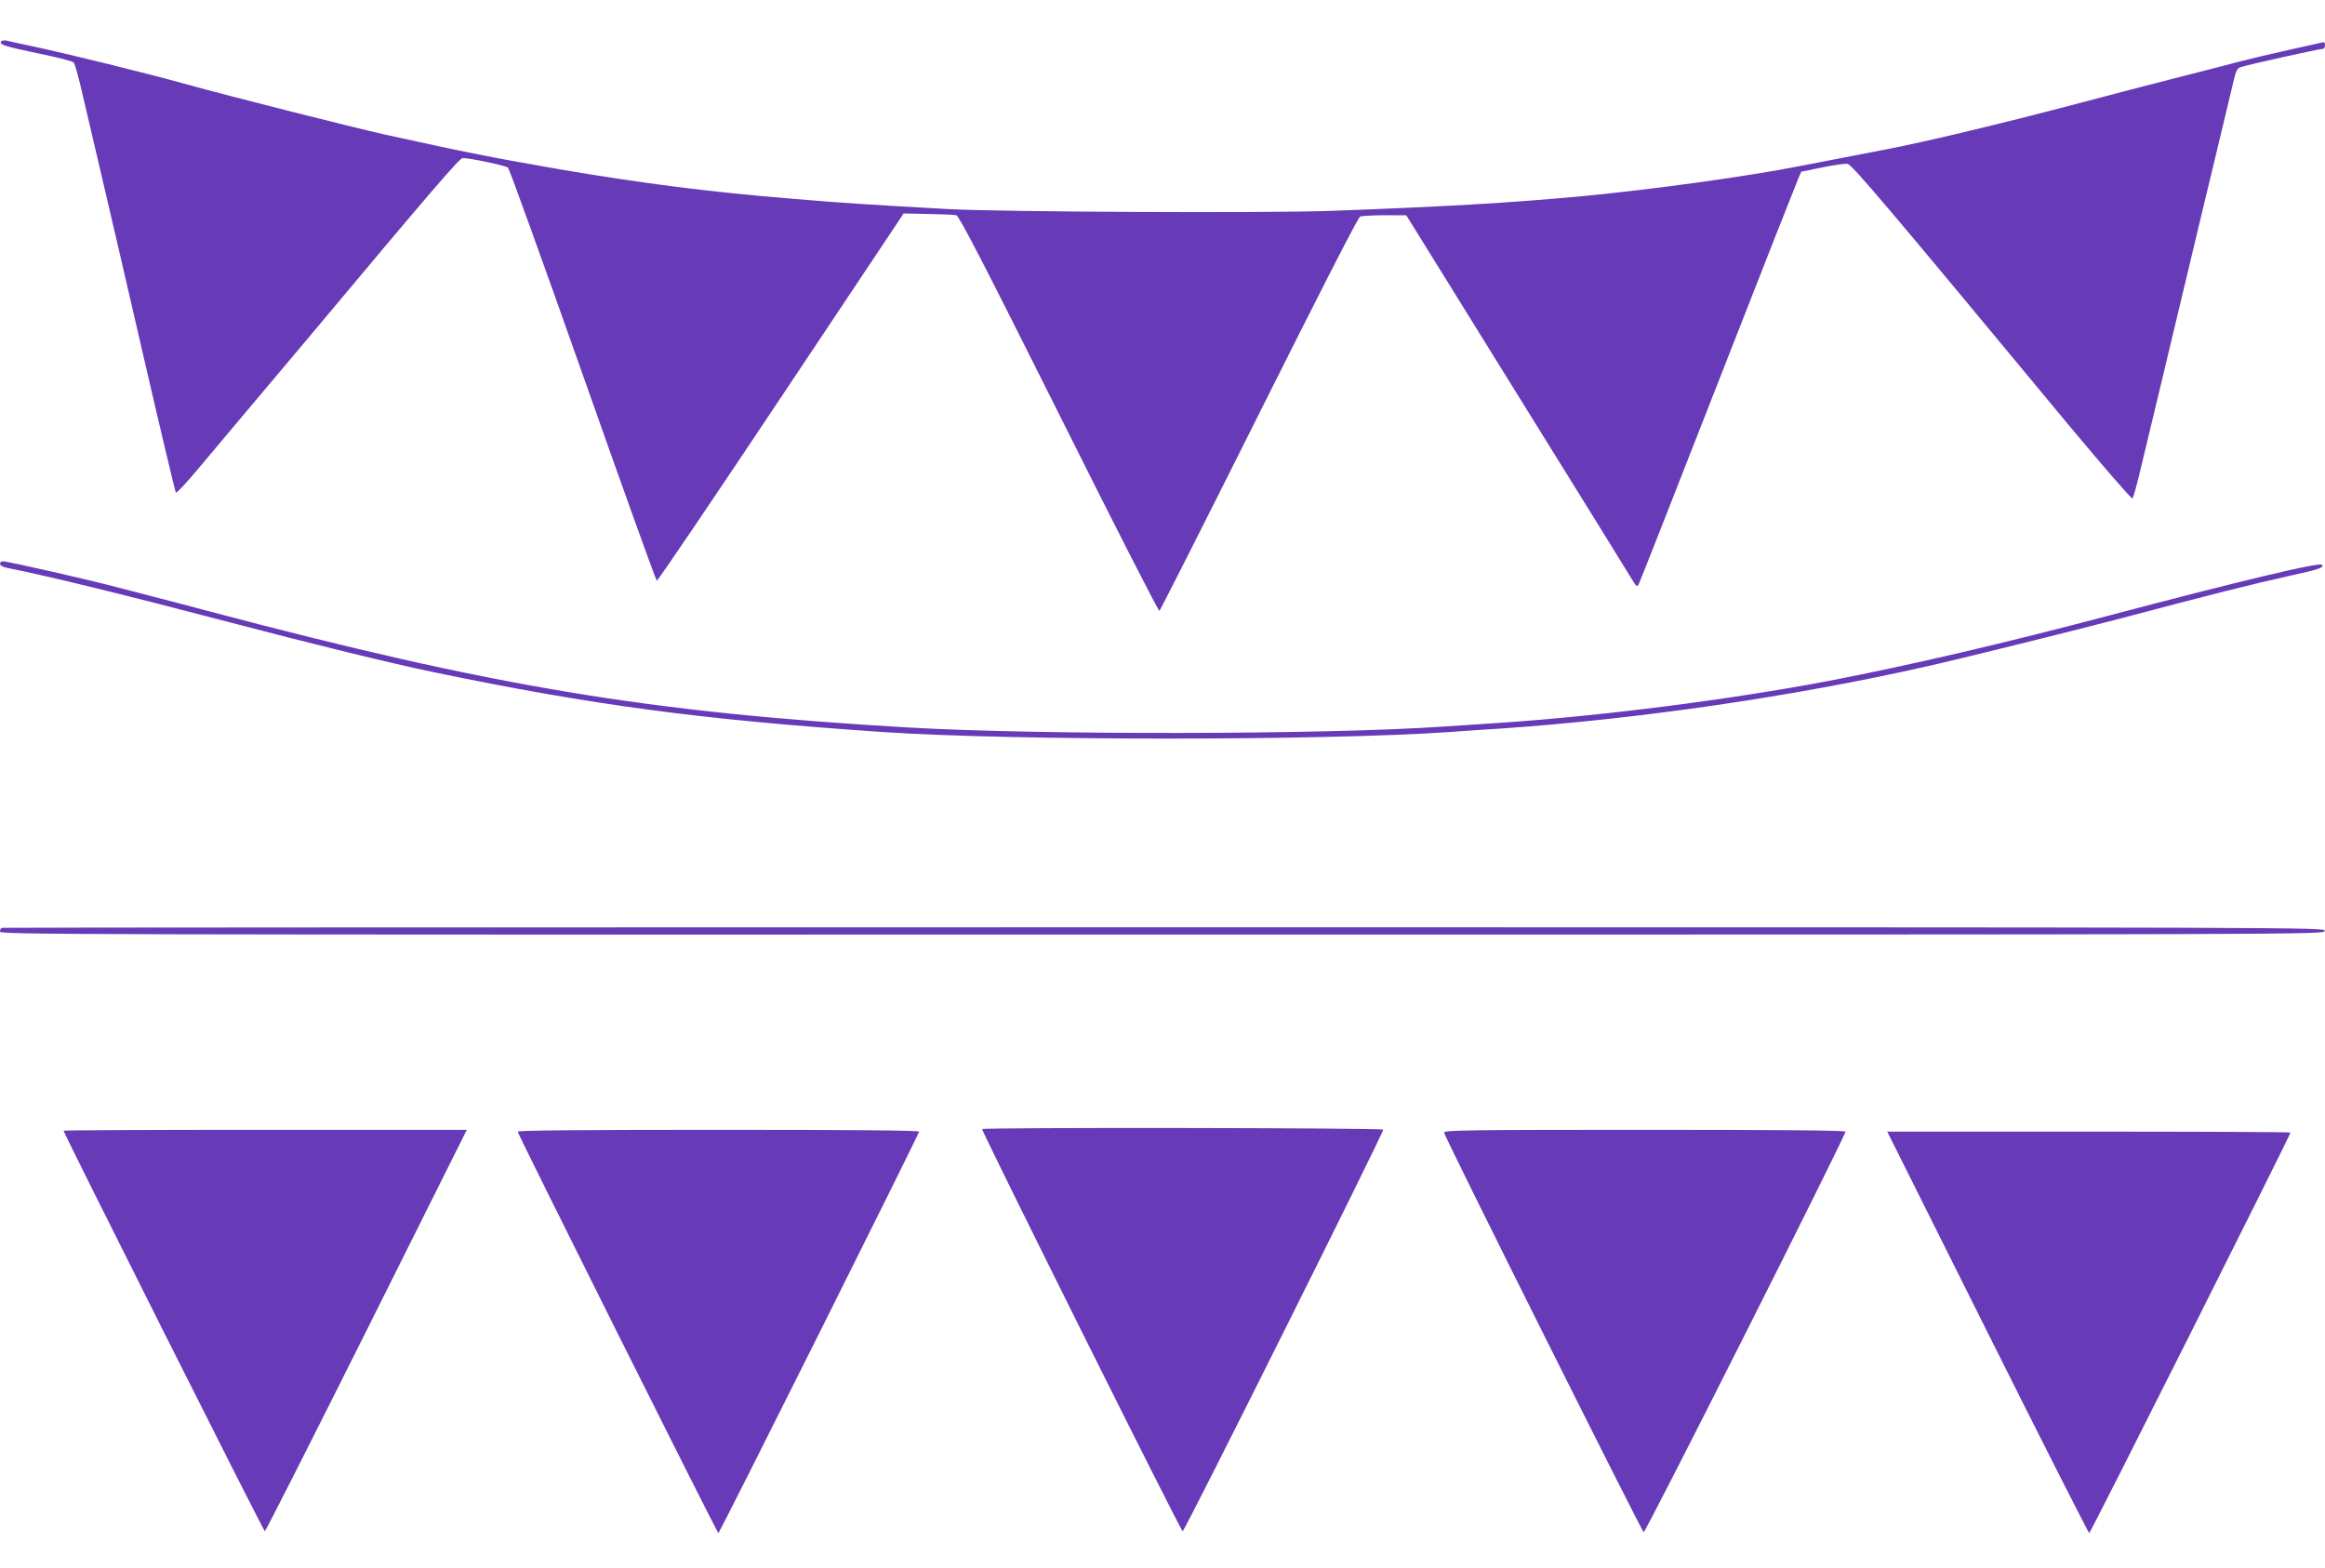
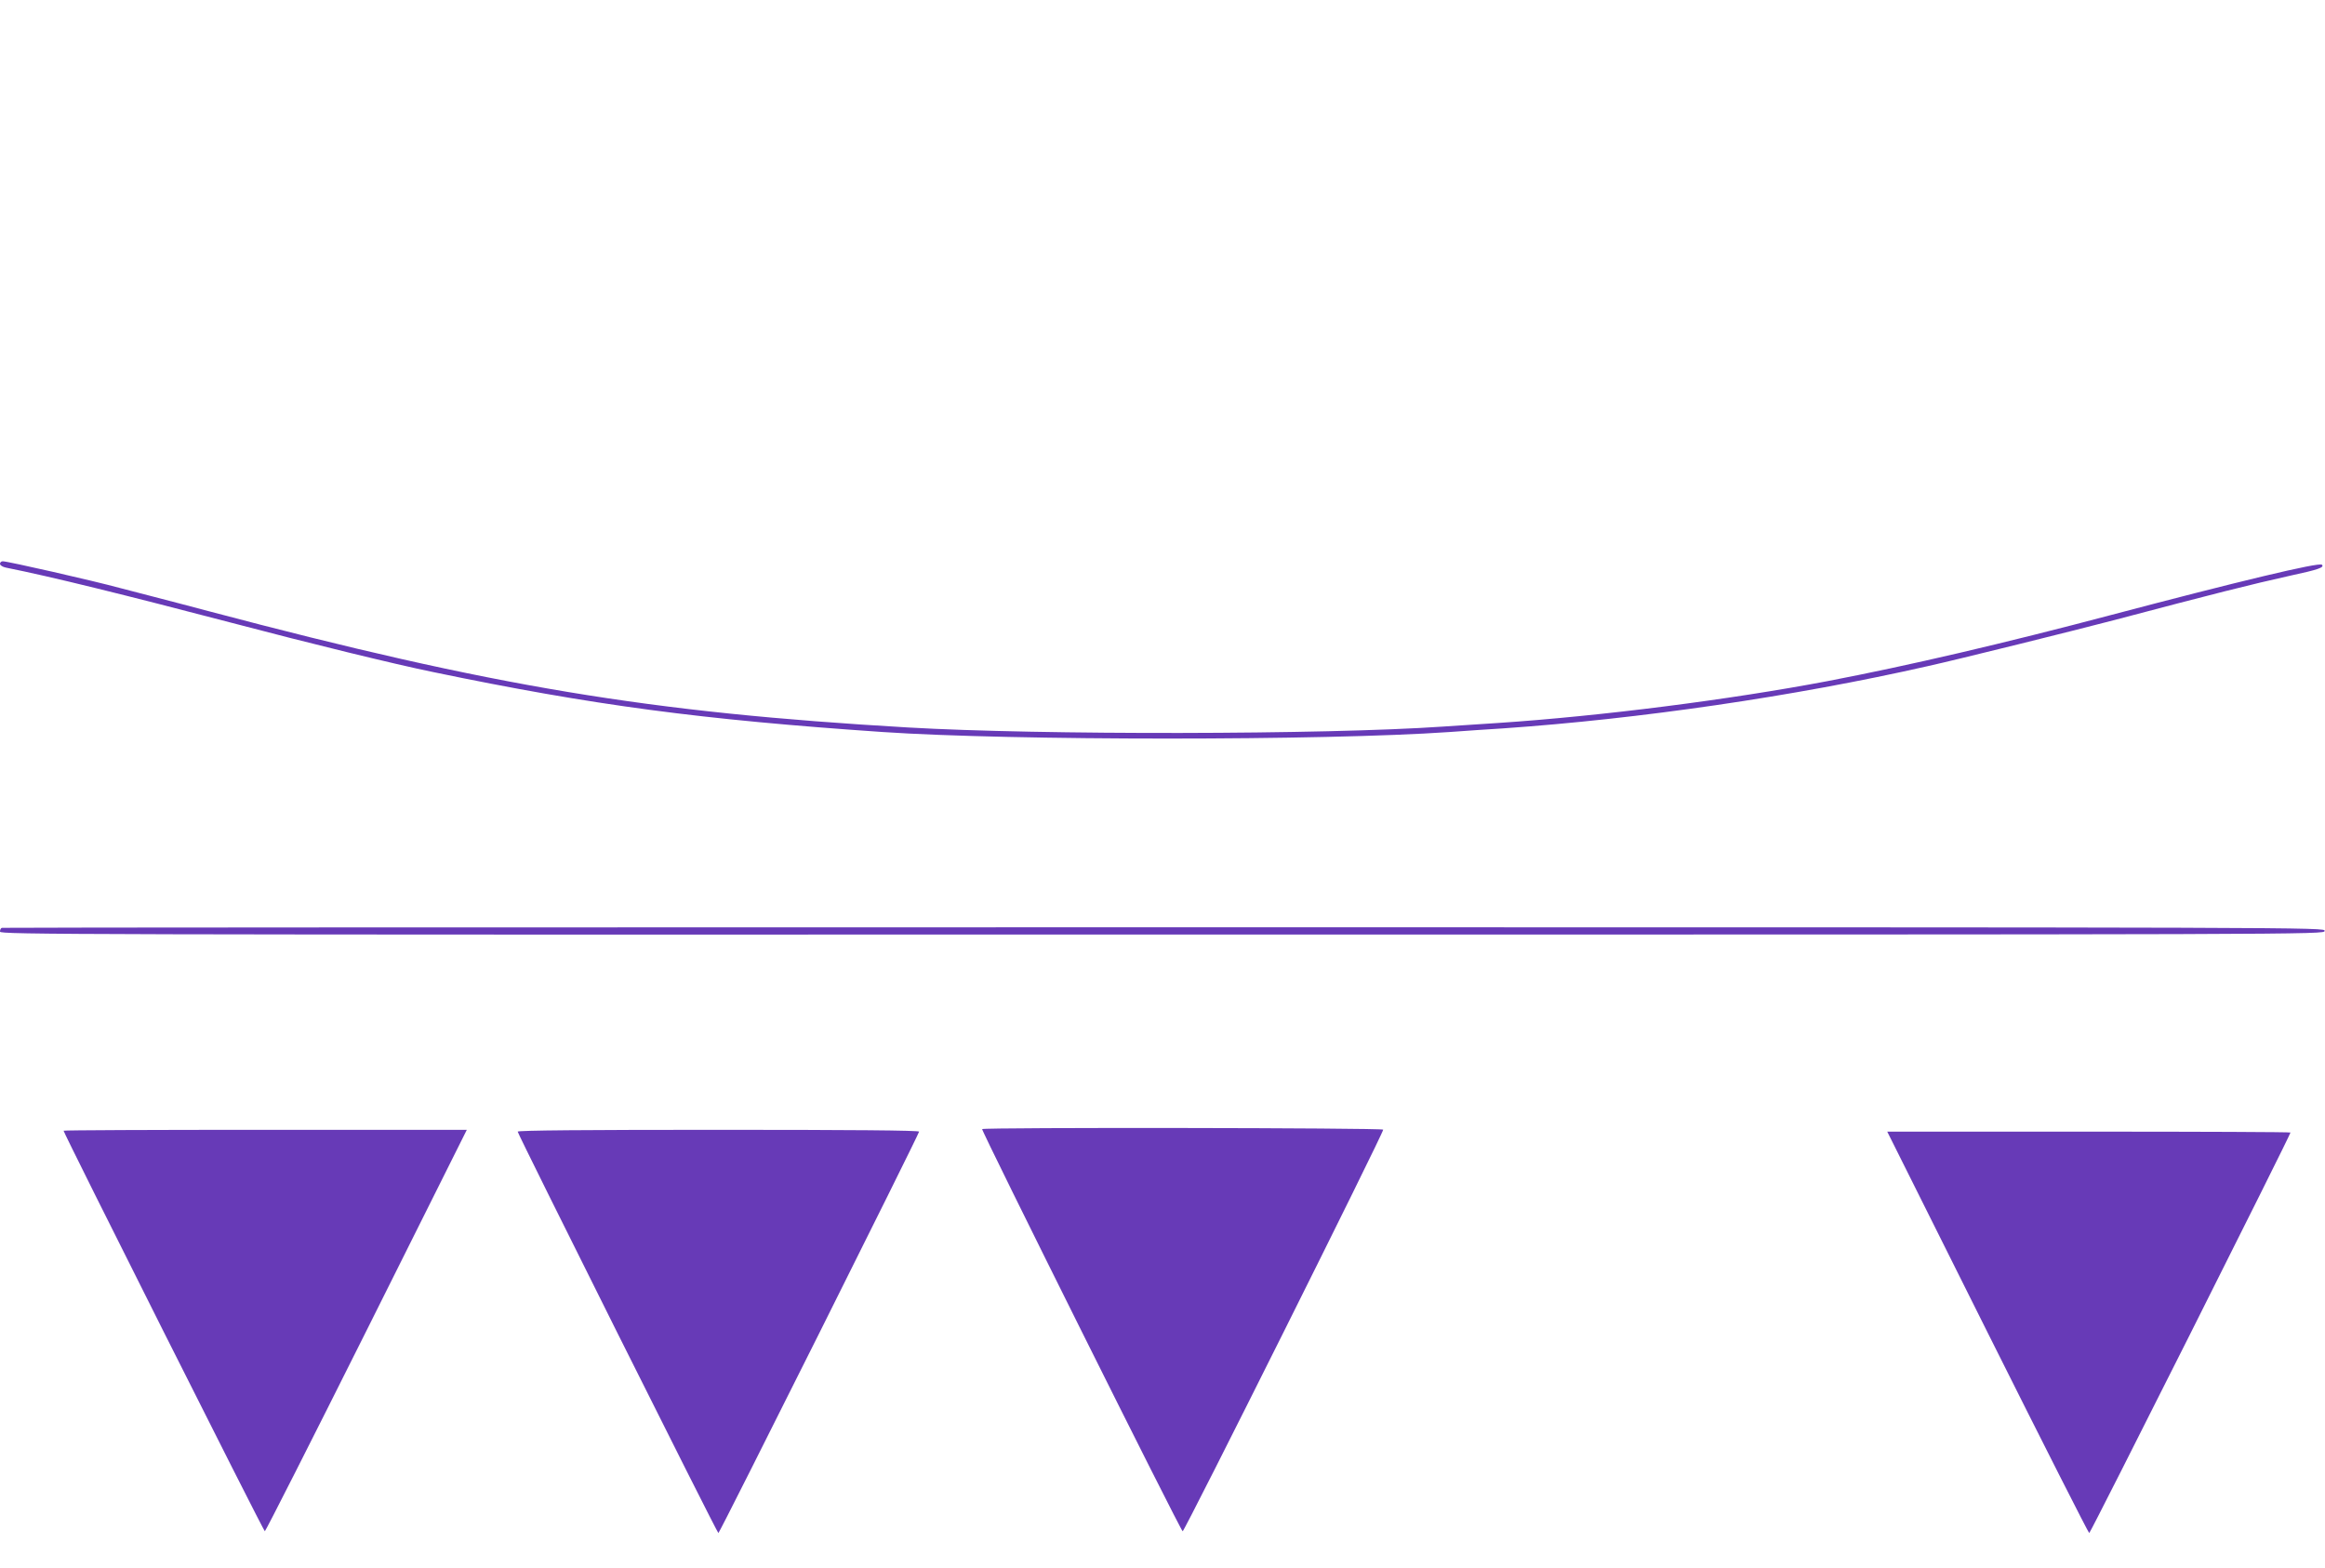
<svg xmlns="http://www.w3.org/2000/svg" version="1.0" width="1280pt" height="863pt" viewBox="0 0 1280 863" preserveAspectRatio="xMidYMid meet">
  <g transform="translate(0,863) scale(0.1,-0.1)" fill="#673ab7" stroke="none">
-     <path d="M6 8401 c-11 -17 20 -26 209 -66 99 -20 185 -42 191 -49 6 -6 30 -92 52 -191 23 -99 66 -283 96 -410 30 -126 134 -574 231 -995 97 -421 180 -768 183 -772 4 -4 57 52 117 124 61 72 177 210 258 307 82 97 236 280 342 406 702 839 845 1005 863 1005 44 -1 238 -42 249 -53 7 -7 193 -521 412 -1142 219 -621 402 -1130 407 -1132 5 -1 313 453 684 1010 l675 1012 135 -3 c74 -1 144 -4 155 -7 15 -3 150 -264 565 -1094 299 -599 548 -1087 553 -1084 4 2 251 490 548 1084 325 650 546 1083 557 1087 9 3 70 7 135 7 l119 0 614 -990 c338 -544 624 -1006 635 -1025 17 -28 22 -31 30 -18 5 8 200 505 434 1103 234 599 434 1106 444 1129 l18 41 114 23 c63 13 126 22 140 20 24 -3 212 -224 1222 -1443 187 -224 342 -403 347 -399 5 5 24 74 43 154 19 80 76 316 126 525 50 209 116 486 147 615 31 129 95 399 144 600 48 201 93 389 100 418 9 39 18 56 34 62 30 11 428 100 449 100 11 0 17 8 17 21 0 15 -5 19 -17 15 -10 -2 -92 -21 -183 -41 -91 -20 -214 -49 -275 -65 -60 -16 -225 -59 -365 -94 -140 -36 -383 -99 -540 -141 -415 -109 -828 -208 -1045 -249 -104 -20 -316 -61 -470 -91 -289 -57 -815 -129 -1195 -165 -381 -36 -772 -59 -1390 -81 -360 -13 -1804 -6 -2100 10 -483 27 -573 33 -860 57 -446 36 -837 86 -1285 163 -373 65 -491 88 -955 190 -175 39 -840 207 -1090 276 -214 60 -654 168 -850 210 -69 14 -135 29 -146 32 -12 2 -25 0 -28 -6z" />
    <path d="M0 5526 c0 -8 14 -17 33 -21 246 -49 651 -149 1247 -305 417 -110 894 -227 1105 -270 880 -183 1478 -262 2475 -330 707 -48 2432 -48 3120 0 80 6 213 15 295 20 751 52 1603 176 2335 342 176 39 807 196 1025 253 556 147 759 198 975 246 153 33 188 45 173 60 -15 15 -461 -92 -1158 -276 -597 -158 -1116 -279 -1565 -365 -538 -102 -1244 -192 -1810 -230 -91 -6 -228 -15 -305 -20 -651 -45 -2221 -47 -2945 -5 -1428 83 -2279 224 -3850 640 -96 26 -233 61 -305 80 -71 18 -155 40 -185 48 -147 40 -617 147 -645 147 -8 0 -15 -6 -15 -14z" />
    <path d="M10 3522 c-6 -2 -10 -11 -10 -21 0 -16 367 -17 6398 -16 6389 0 6397 0 6400 20 3 20 -3 20 -6388 20 -3514 0 -6395 -1 -6400 -3z" />
    <path d="M5407 2414 c-6 -7 1094 -2214 1104 -2214 11 0 1110 2201 1104 2211 -7 10 -2198 13 -2208 3z" />
    <path d="M350 2405 c0 -13 1101 -2205 1108 -2205 4 0 256 497 560 1105 l552 1105 -1110 0 c-611 0 -1110 -2 -1110 -5z" />
    <path d="M2850 2400 c0 -13 1098 -2210 1105 -2210 7 0 1105 2197 1105 2210 0 7 -374 10 -1105 10 -731 0 -1105 -3 -1105 -10z" />
-     <path d="M7950 2395 c0 -19 1086 -2191 1099 -2200 10 -5 1111 2181 1111 2205 0 7 -374 10 -1105 10 -976 0 -1105 -2 -1105 -15z" />
    <path d="M10942 1295 c304 -608 556 -1105 560 -1105 7 0 1108 2192 1108 2205 0 3 -499 5 -1110 5 l-1110 0 552 -1105z" />
  </g>
</svg>